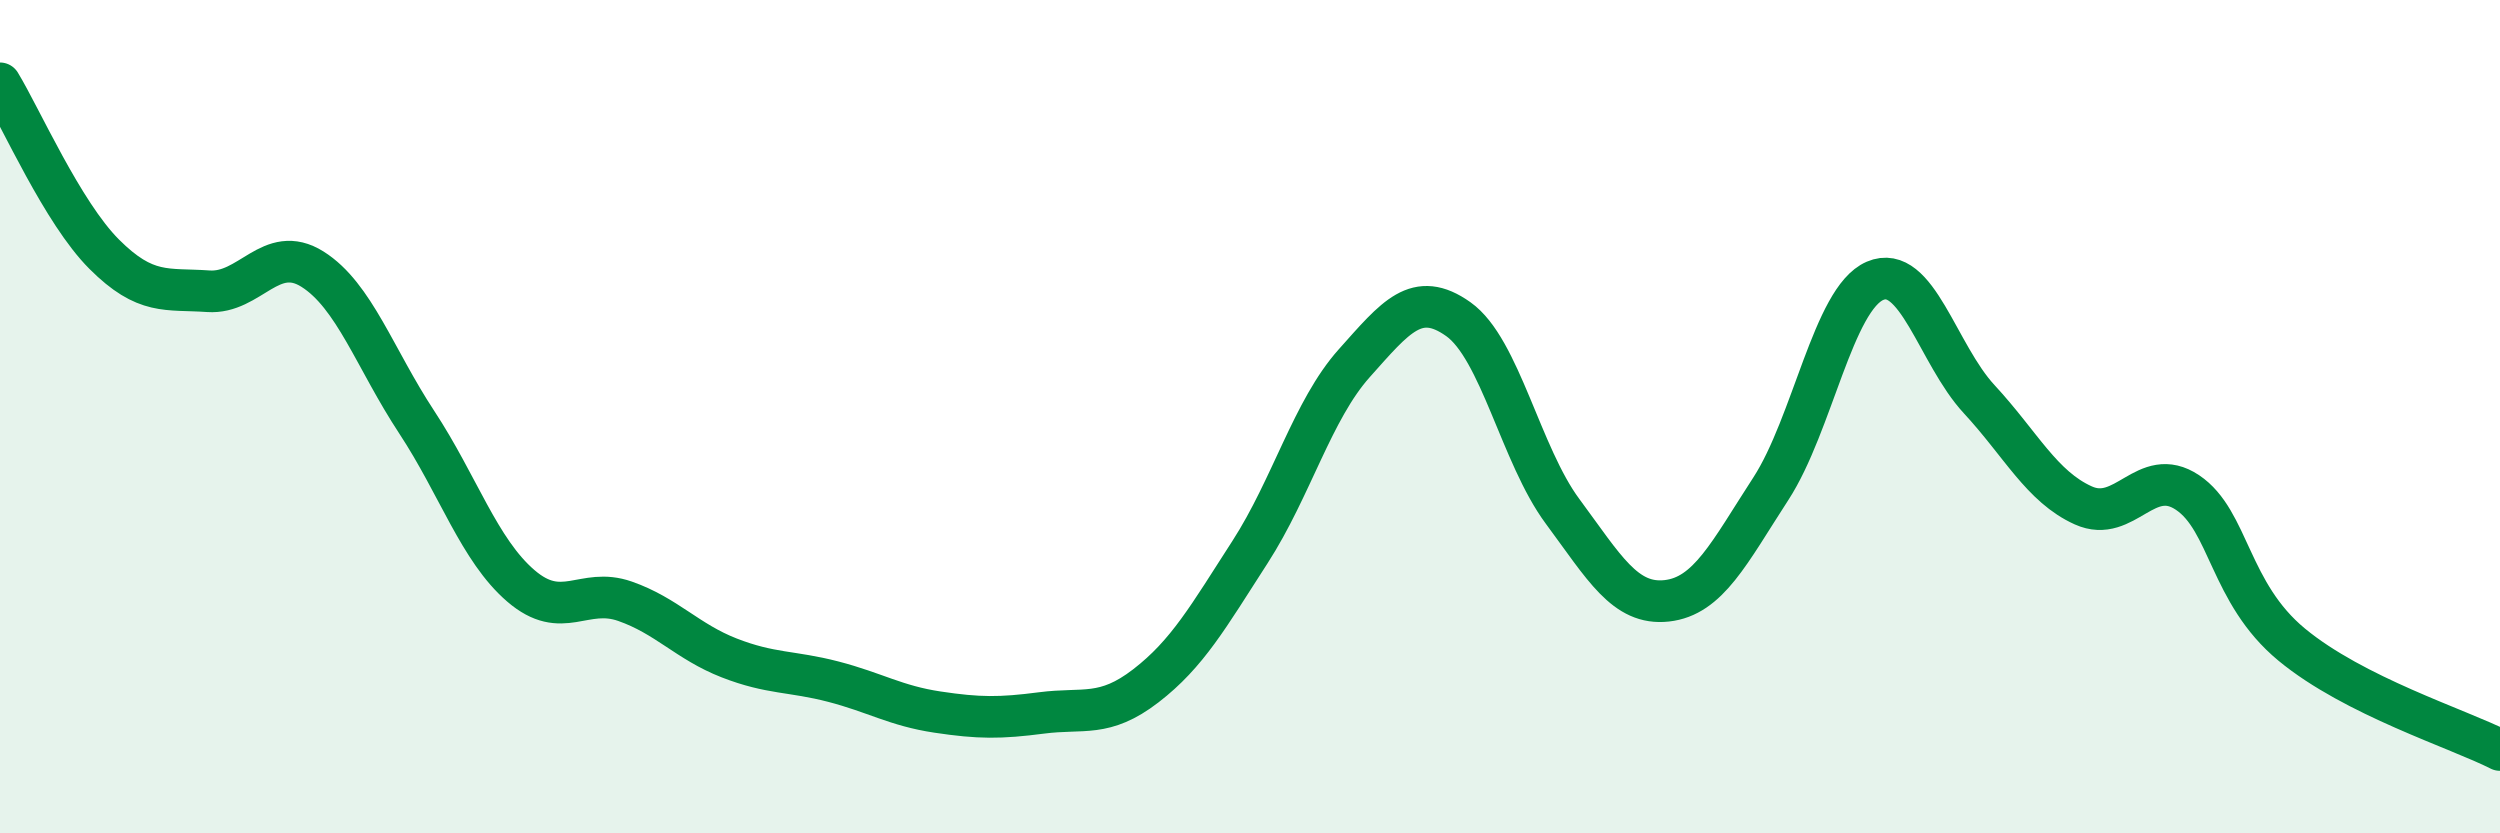
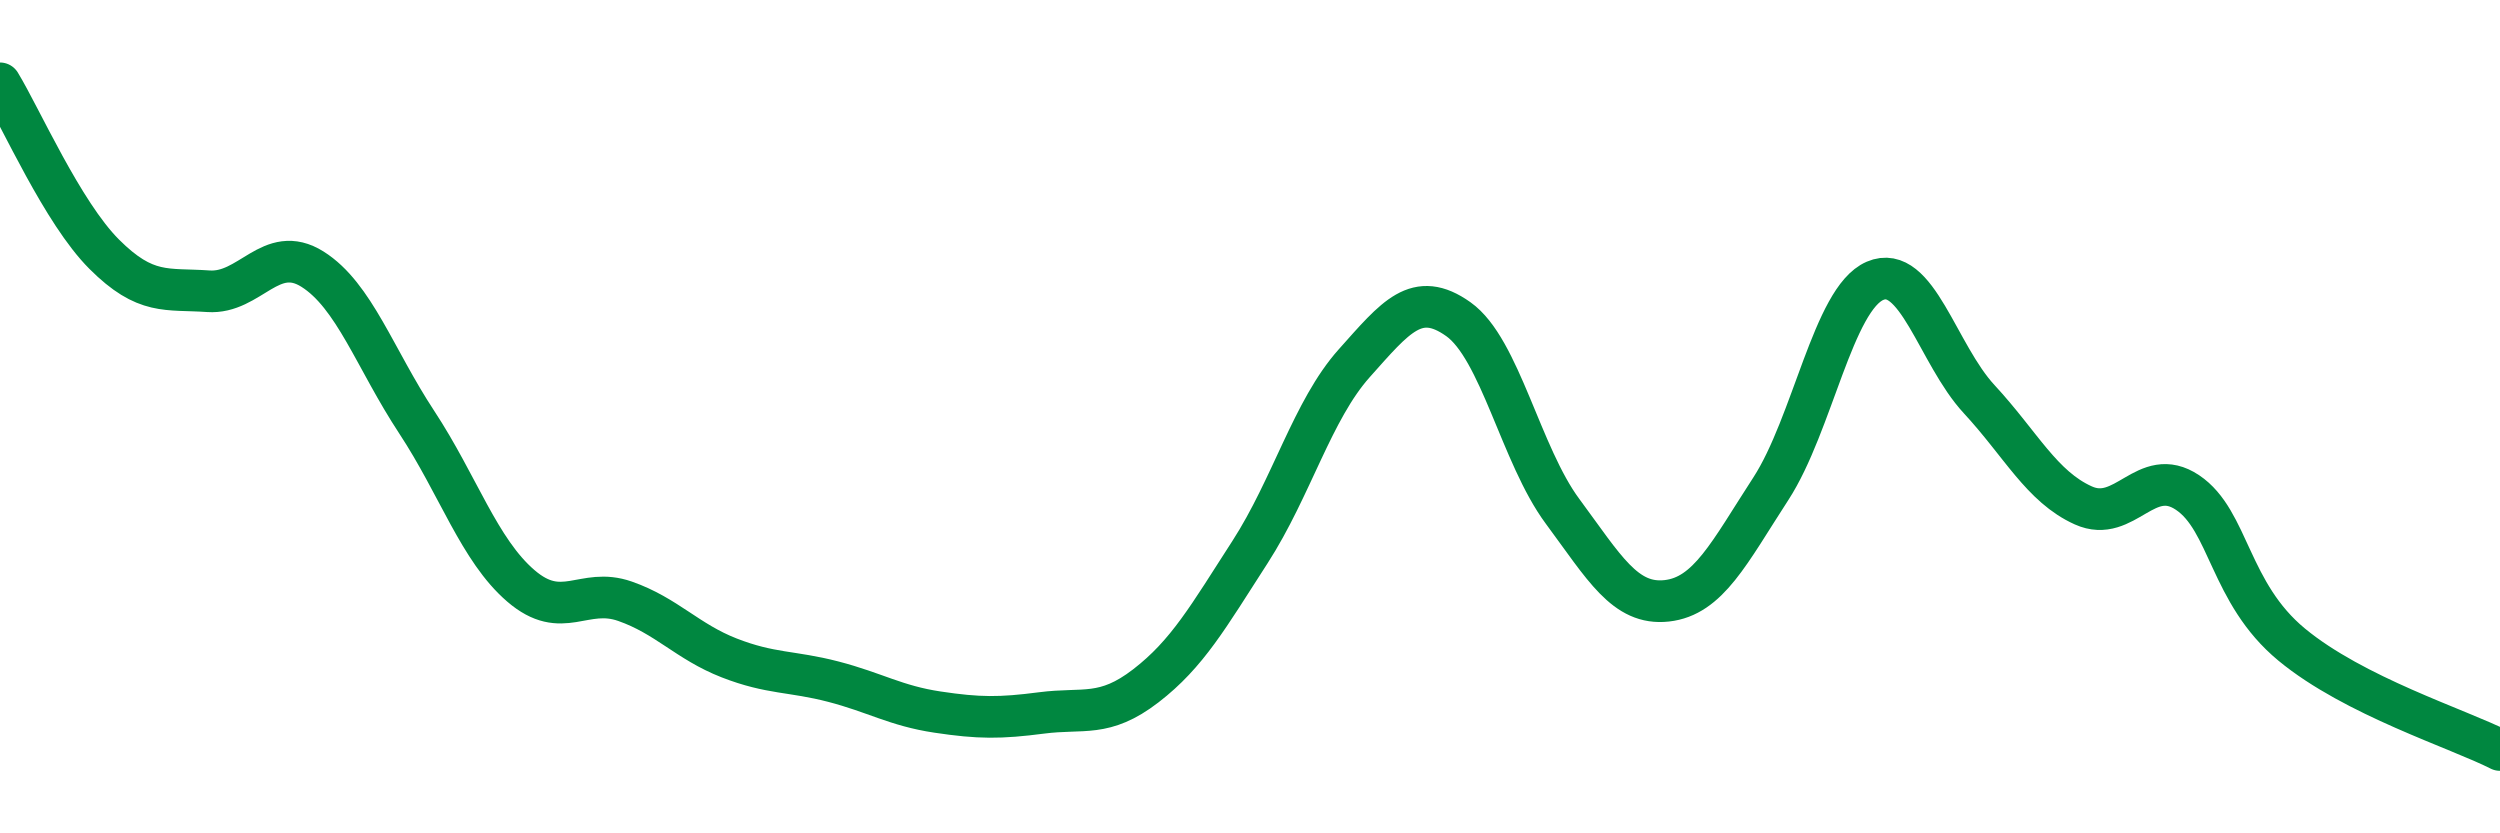
<svg xmlns="http://www.w3.org/2000/svg" width="60" height="20" viewBox="0 0 60 20">
-   <path d="M 0,2 C 0.5,2.82 1.5,5.1 2.5,6.1 C 3.5,7.1 4,6.92 5,6.99 C 6,7.06 6.5,5.83 7.5,6.46 C 8.5,7.09 9,8.61 10,10.13 C 11,11.65 11.5,13.2 12.5,14.06 C 13.5,14.92 14,14.08 15,14.43 C 16,14.78 16.5,15.4 17.5,15.79 C 18.5,16.18 19,16.1 20,16.36 C 21,16.62 21.5,16.94 22.5,17.09 C 23.5,17.24 24,17.24 25,17.11 C 26,16.98 26.5,17.23 27.5,16.46 C 28.5,15.69 29,14.8 30,13.25 C 31,11.7 31.5,9.84 32.5,8.72 C 33.5,7.6 34,6.95 35,7.66 C 36,8.37 36.5,10.92 37.5,12.27 C 38.5,13.62 39,14.53 40,14.42 C 41,14.31 41.5,13.27 42.5,11.73 C 43.5,10.19 44,7.17 45,6.74 C 46,6.31 46.5,8.5 47.5,9.58 C 48.5,10.66 49,11.68 50,12.13 C 51,12.58 51.5,11.15 52.5,11.82 C 53.5,12.49 53.5,14.23 55,15.47 C 56.5,16.71 59,17.49 60,18L60 20L0 20Z" fill="#008740" opacity="0.1" stroke-linecap="round" stroke-linejoin="round" />
  <path d="M 0,2 C 0.5,2.82 1.5,5.1 2.5,6.1 C 3.5,7.1 4,6.92 5,6.99 C 6,7.06 6.5,5.83 7.5,6.46 C 8.5,7.09 9,8.61 10,10.13 C 11,11.65 11.5,13.2 12.5,14.06 C 13.5,14.92 14,14.08 15,14.43 C 16,14.78 16.5,15.4 17.5,15.79 C 18.5,16.18 19,16.1 20,16.36 C 21,16.62 21.5,16.94 22.5,17.09 C 23.5,17.24 24,17.24 25,17.11 C 26,16.98 26.5,17.23 27.5,16.46 C 28.5,15.69 29,14.8 30,13.25 C 31,11.7 31.5,9.84 32.5,8.72 C 33.5,7.6 34,6.95 35,7.66 C 36,8.37 36.5,10.92 37.5,12.27 C 38.5,13.62 39,14.53 40,14.42 C 41,14.31 41.5,13.27 42.5,11.73 C 43.5,10.19 44,7.17 45,6.74 C 46,6.31 46.5,8.5 47.5,9.58 C 48.5,10.66 49,11.68 50,12.13 C 51,12.58 51.5,11.15 52.5,11.82 C 53.5,12.49 53.5,14.23 55,15.47 C 56.5,16.71 59,17.49 60,18" stroke="#008740" stroke-width="1" fill="none" stroke-linecap="round" stroke-linejoin="round" />
</svg>